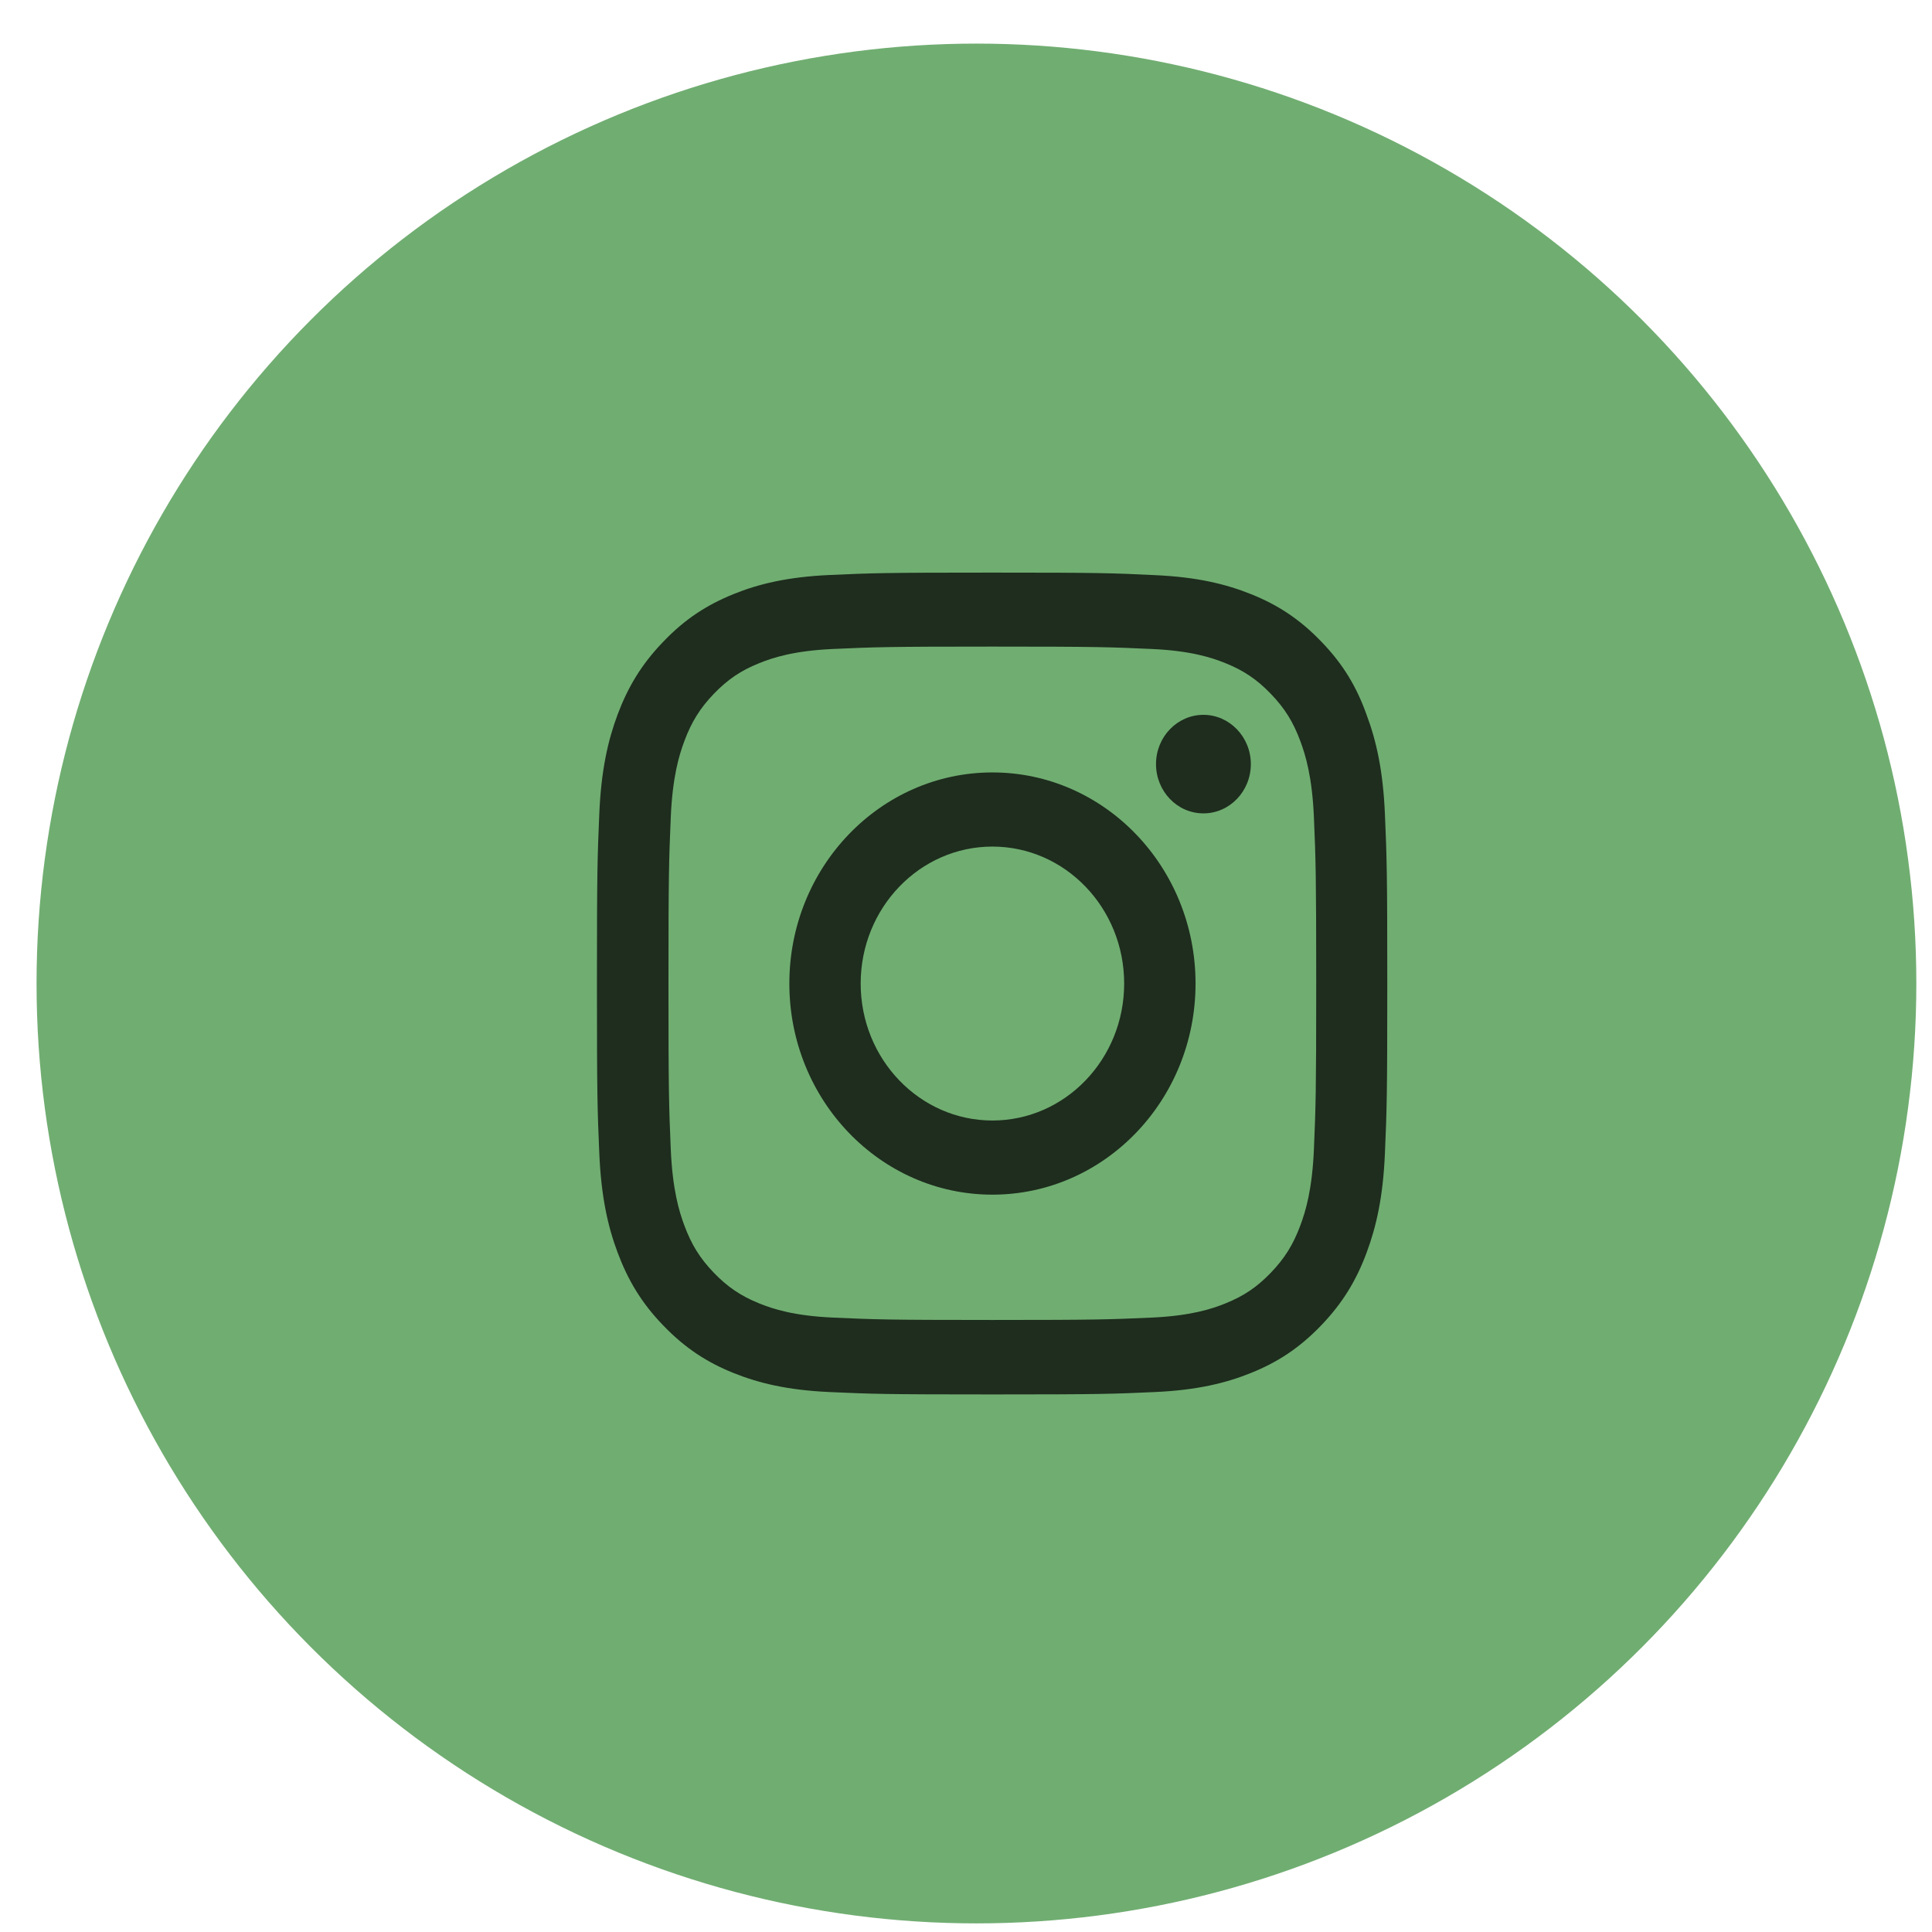
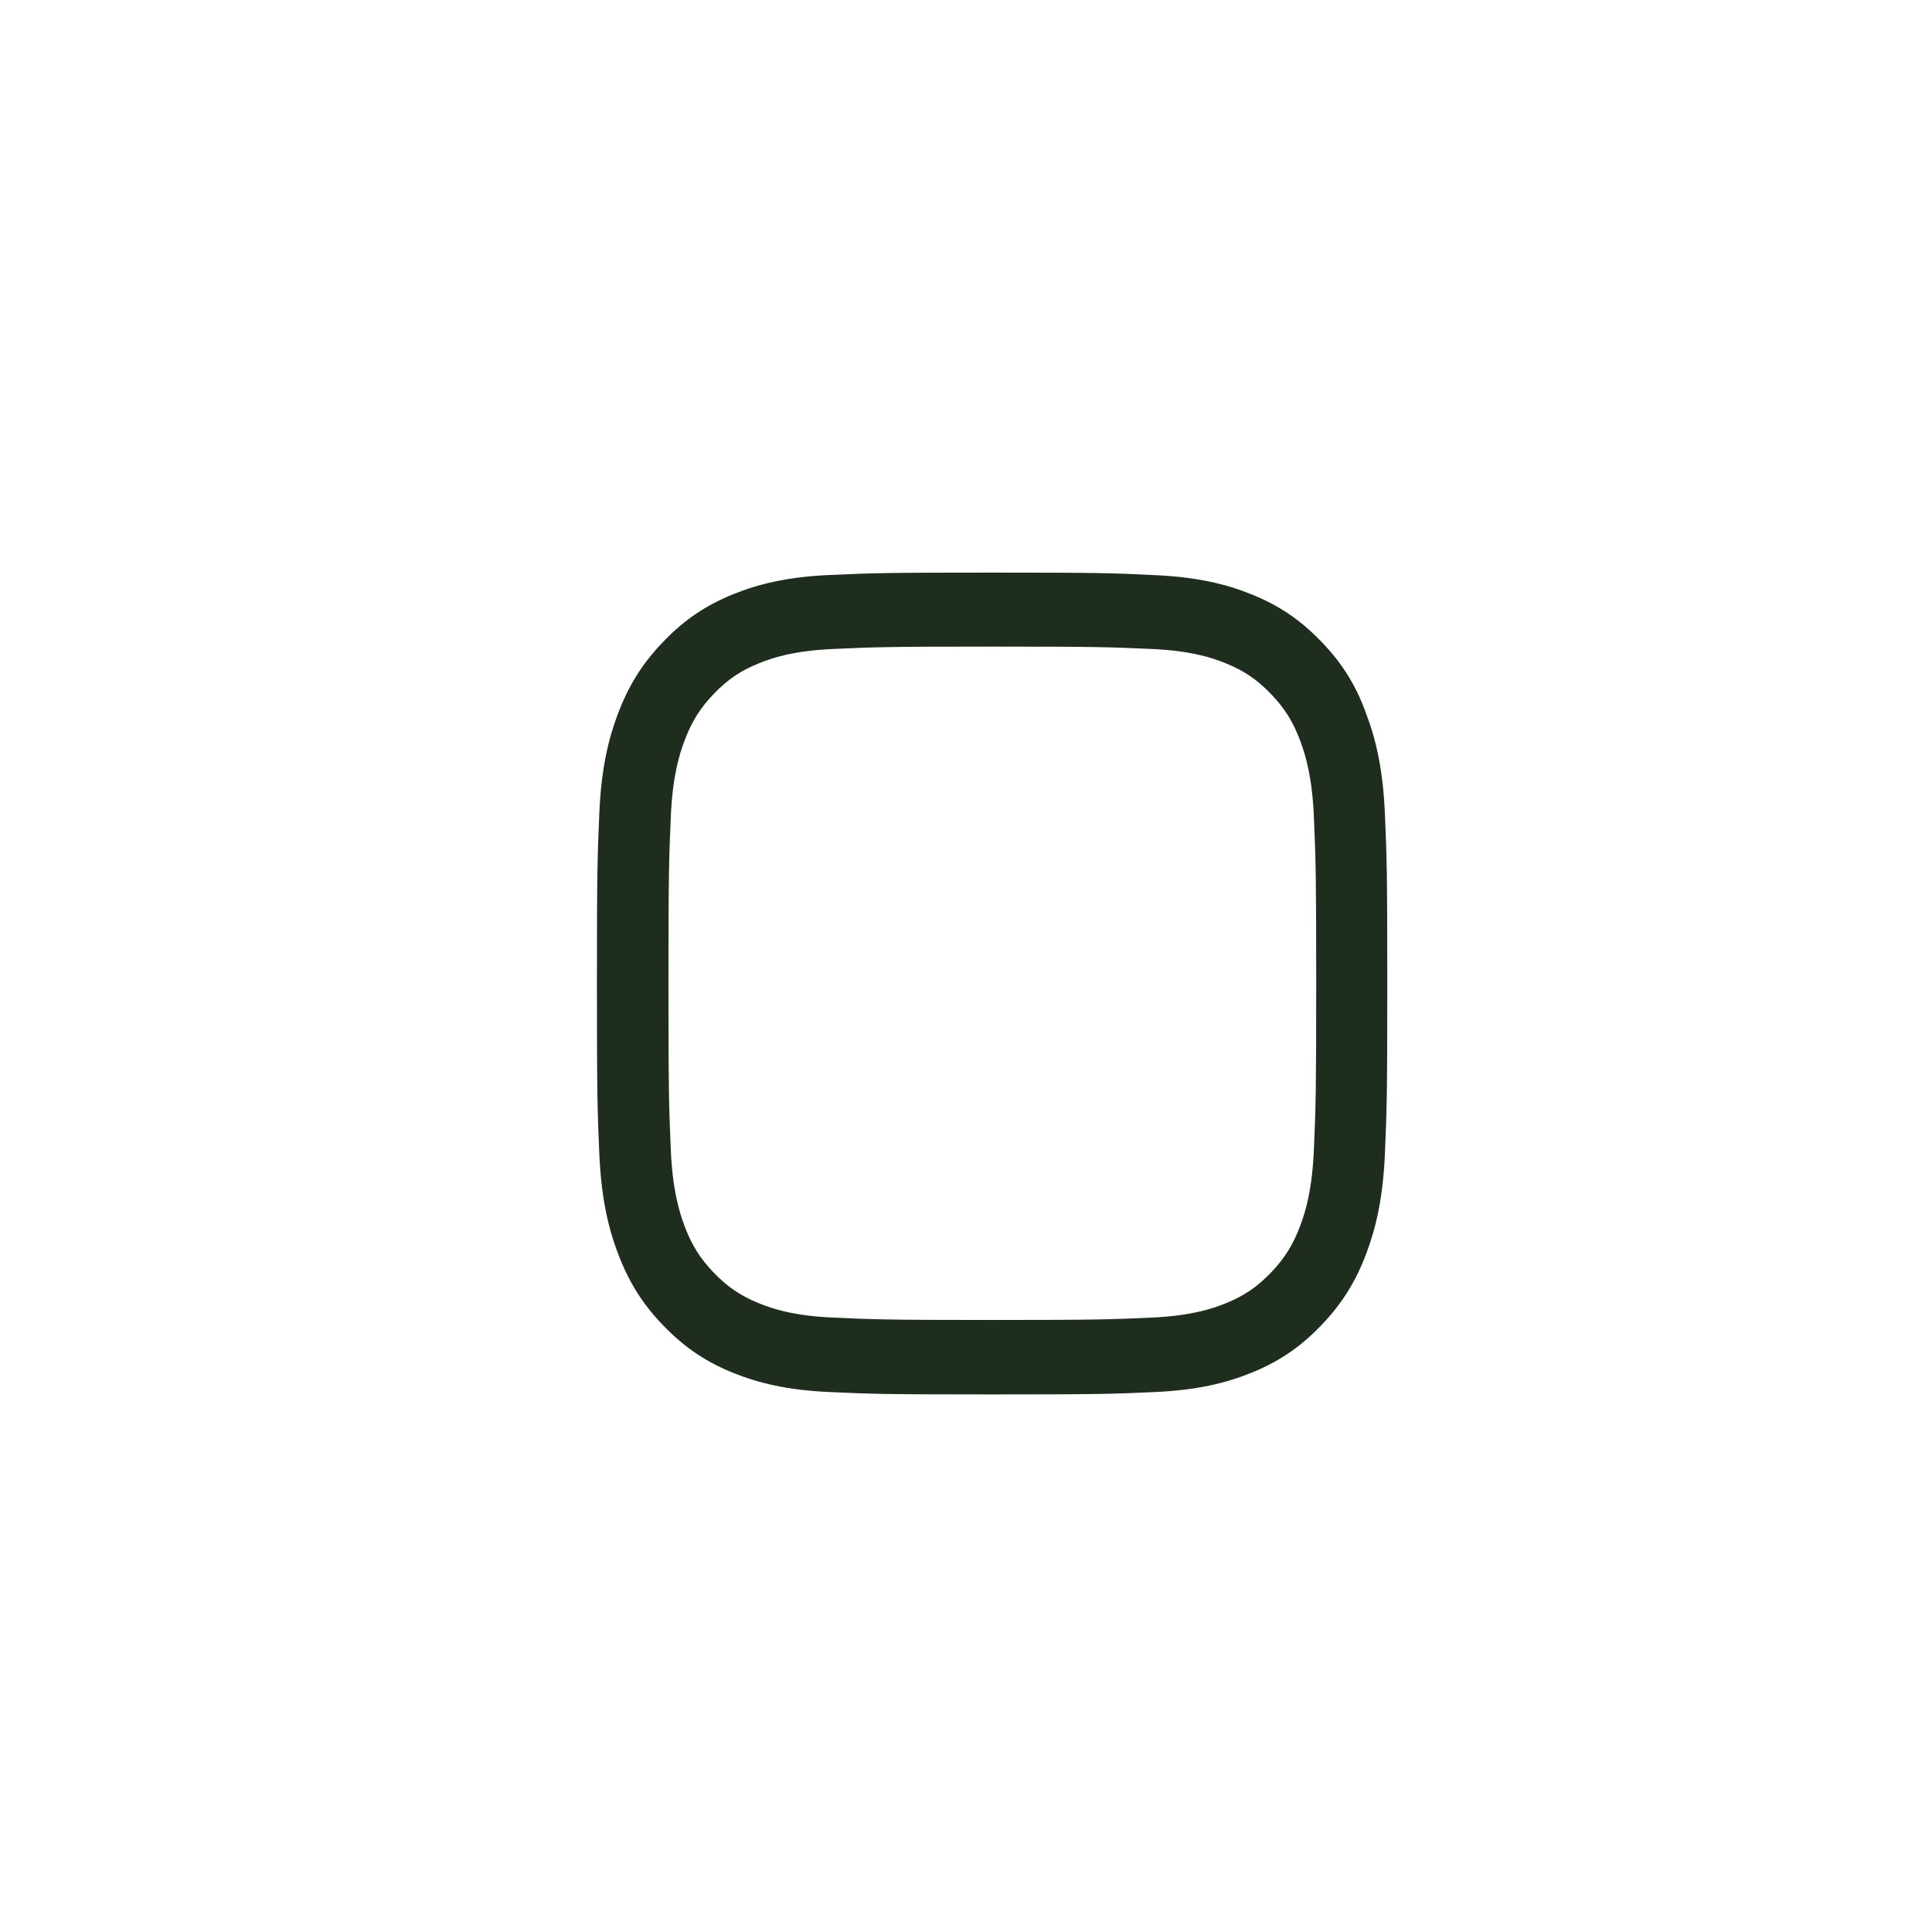
<svg xmlns="http://www.w3.org/2000/svg" width="37" height="37" viewBox="0 0 37 37" fill="none">
-   <circle cx="18.7" cy="18.835" r="18" fill="#70AD71" />
  <path d="M19.005 12.383C21.028 12.383 21.267 12.393 22.063 12.429C22.802 12.463 23.202 12.592 23.468 12.7C23.82 12.841 24.074 13.014 24.337 13.287C24.604 13.564 24.766 13.825 24.902 14.191C25.006 14.468 25.13 14.886 25.163 15.652C25.198 16.482 25.207 16.731 25.207 18.831C25.207 20.934 25.198 21.183 25.163 22.01C25.13 22.779 25.006 23.194 24.902 23.471C24.766 23.837 24.601 24.101 24.337 24.375C24.071 24.651 23.82 24.82 23.468 24.962C23.202 25.07 22.799 25.199 22.063 25.233C21.264 25.269 21.025 25.279 19.005 25.279C16.981 25.279 16.742 25.269 15.946 25.233C15.207 25.199 14.807 25.07 14.541 24.962C14.189 24.82 13.935 24.648 13.671 24.375C13.405 24.098 13.243 23.837 13.107 23.471C13.003 23.194 12.879 22.776 12.846 22.01C12.811 21.18 12.802 20.931 12.802 18.831C12.802 16.728 12.811 16.479 12.846 15.652C12.879 14.883 13.003 14.468 13.107 14.191C13.243 13.825 13.408 13.561 13.671 13.287C13.938 13.011 14.189 12.841 14.541 12.7C14.807 12.592 15.21 12.463 15.946 12.429C16.742 12.393 16.981 12.383 19.005 12.383ZM19.005 10.966C16.949 10.966 16.691 10.975 15.884 11.012C15.079 11.049 14.526 11.184 14.047 11.378C13.547 11.581 13.124 11.848 12.704 12.288C12.281 12.725 12.024 13.164 11.829 13.681C11.642 14.182 11.512 14.754 11.477 15.59C11.441 16.433 11.432 16.7 11.432 18.837C11.432 20.974 11.441 21.241 11.477 22.081C11.512 22.917 11.642 23.492 11.829 23.99C12.024 24.51 12.281 24.95 12.704 25.386C13.124 25.823 13.547 26.093 14.044 26.293C14.526 26.487 15.076 26.622 15.881 26.659C16.689 26.696 16.946 26.705 19.002 26.705C21.057 26.705 21.314 26.696 22.122 26.659C22.927 26.622 23.48 26.487 23.959 26.293C24.456 26.093 24.879 25.823 25.299 25.386C25.719 24.95 25.979 24.51 26.171 23.993C26.358 23.492 26.488 22.92 26.523 22.084C26.559 21.245 26.568 20.977 26.568 18.84C26.568 16.703 26.559 16.436 26.523 15.596C26.488 14.76 26.358 14.185 26.171 13.687C25.985 13.164 25.728 12.725 25.305 12.288C24.885 11.851 24.462 11.581 23.965 11.381C23.483 11.187 22.933 11.052 22.128 11.015C21.317 10.975 21.06 10.966 19.005 10.966Z" fill="#1E2D1E" />
-   <path d="M19.006 14.793C16.859 14.793 15.117 16.604 15.117 18.836C15.117 21.068 16.859 22.879 19.006 22.879C21.154 22.879 22.896 21.068 22.896 18.836C22.896 16.604 21.154 14.793 19.006 14.793ZM19.006 21.459C17.613 21.459 16.483 20.284 16.483 18.836C16.483 17.388 17.613 16.213 19.006 16.213C20.399 16.213 21.529 17.388 21.529 18.836C21.529 20.284 20.399 21.459 19.006 21.459Z" fill="#1E2D1E" />
-   <path d="M23.955 14.633C23.955 15.156 23.547 15.577 23.047 15.577C22.544 15.577 22.139 15.153 22.139 14.633C22.139 14.111 22.547 13.69 23.047 13.69C23.547 13.69 23.955 14.114 23.955 14.633Z" fill="#1E2D1E" />
</svg>